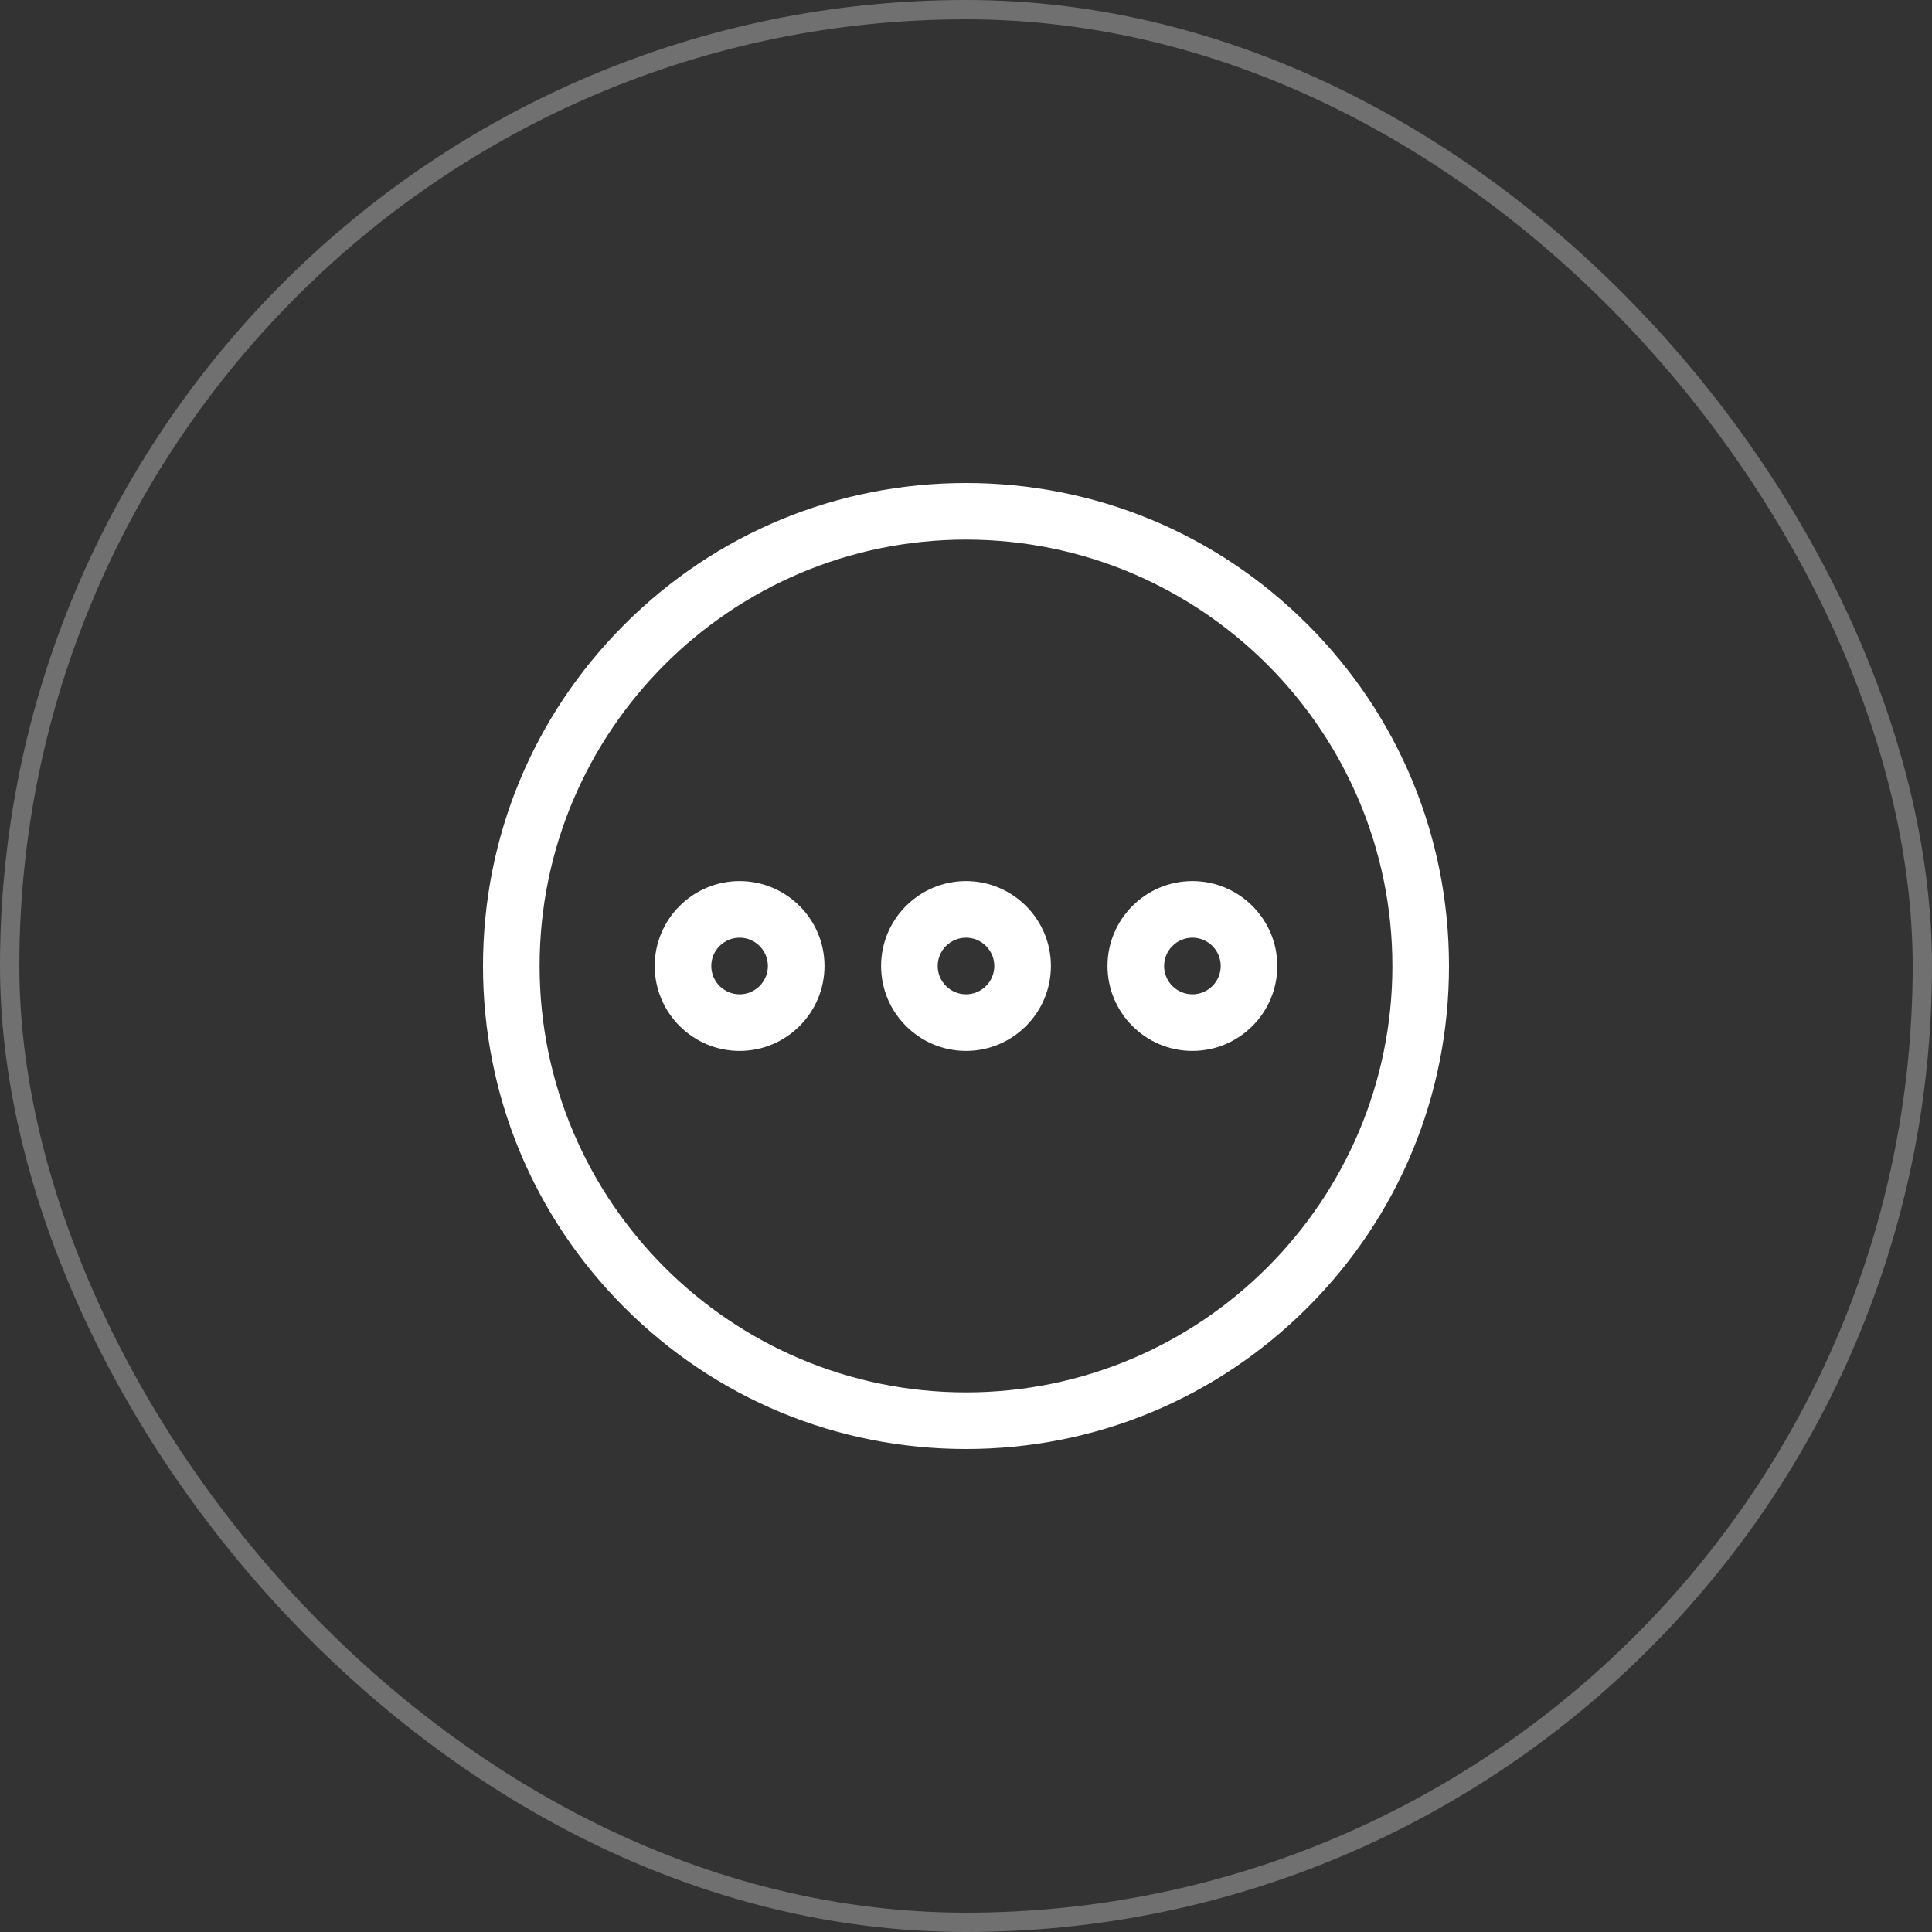
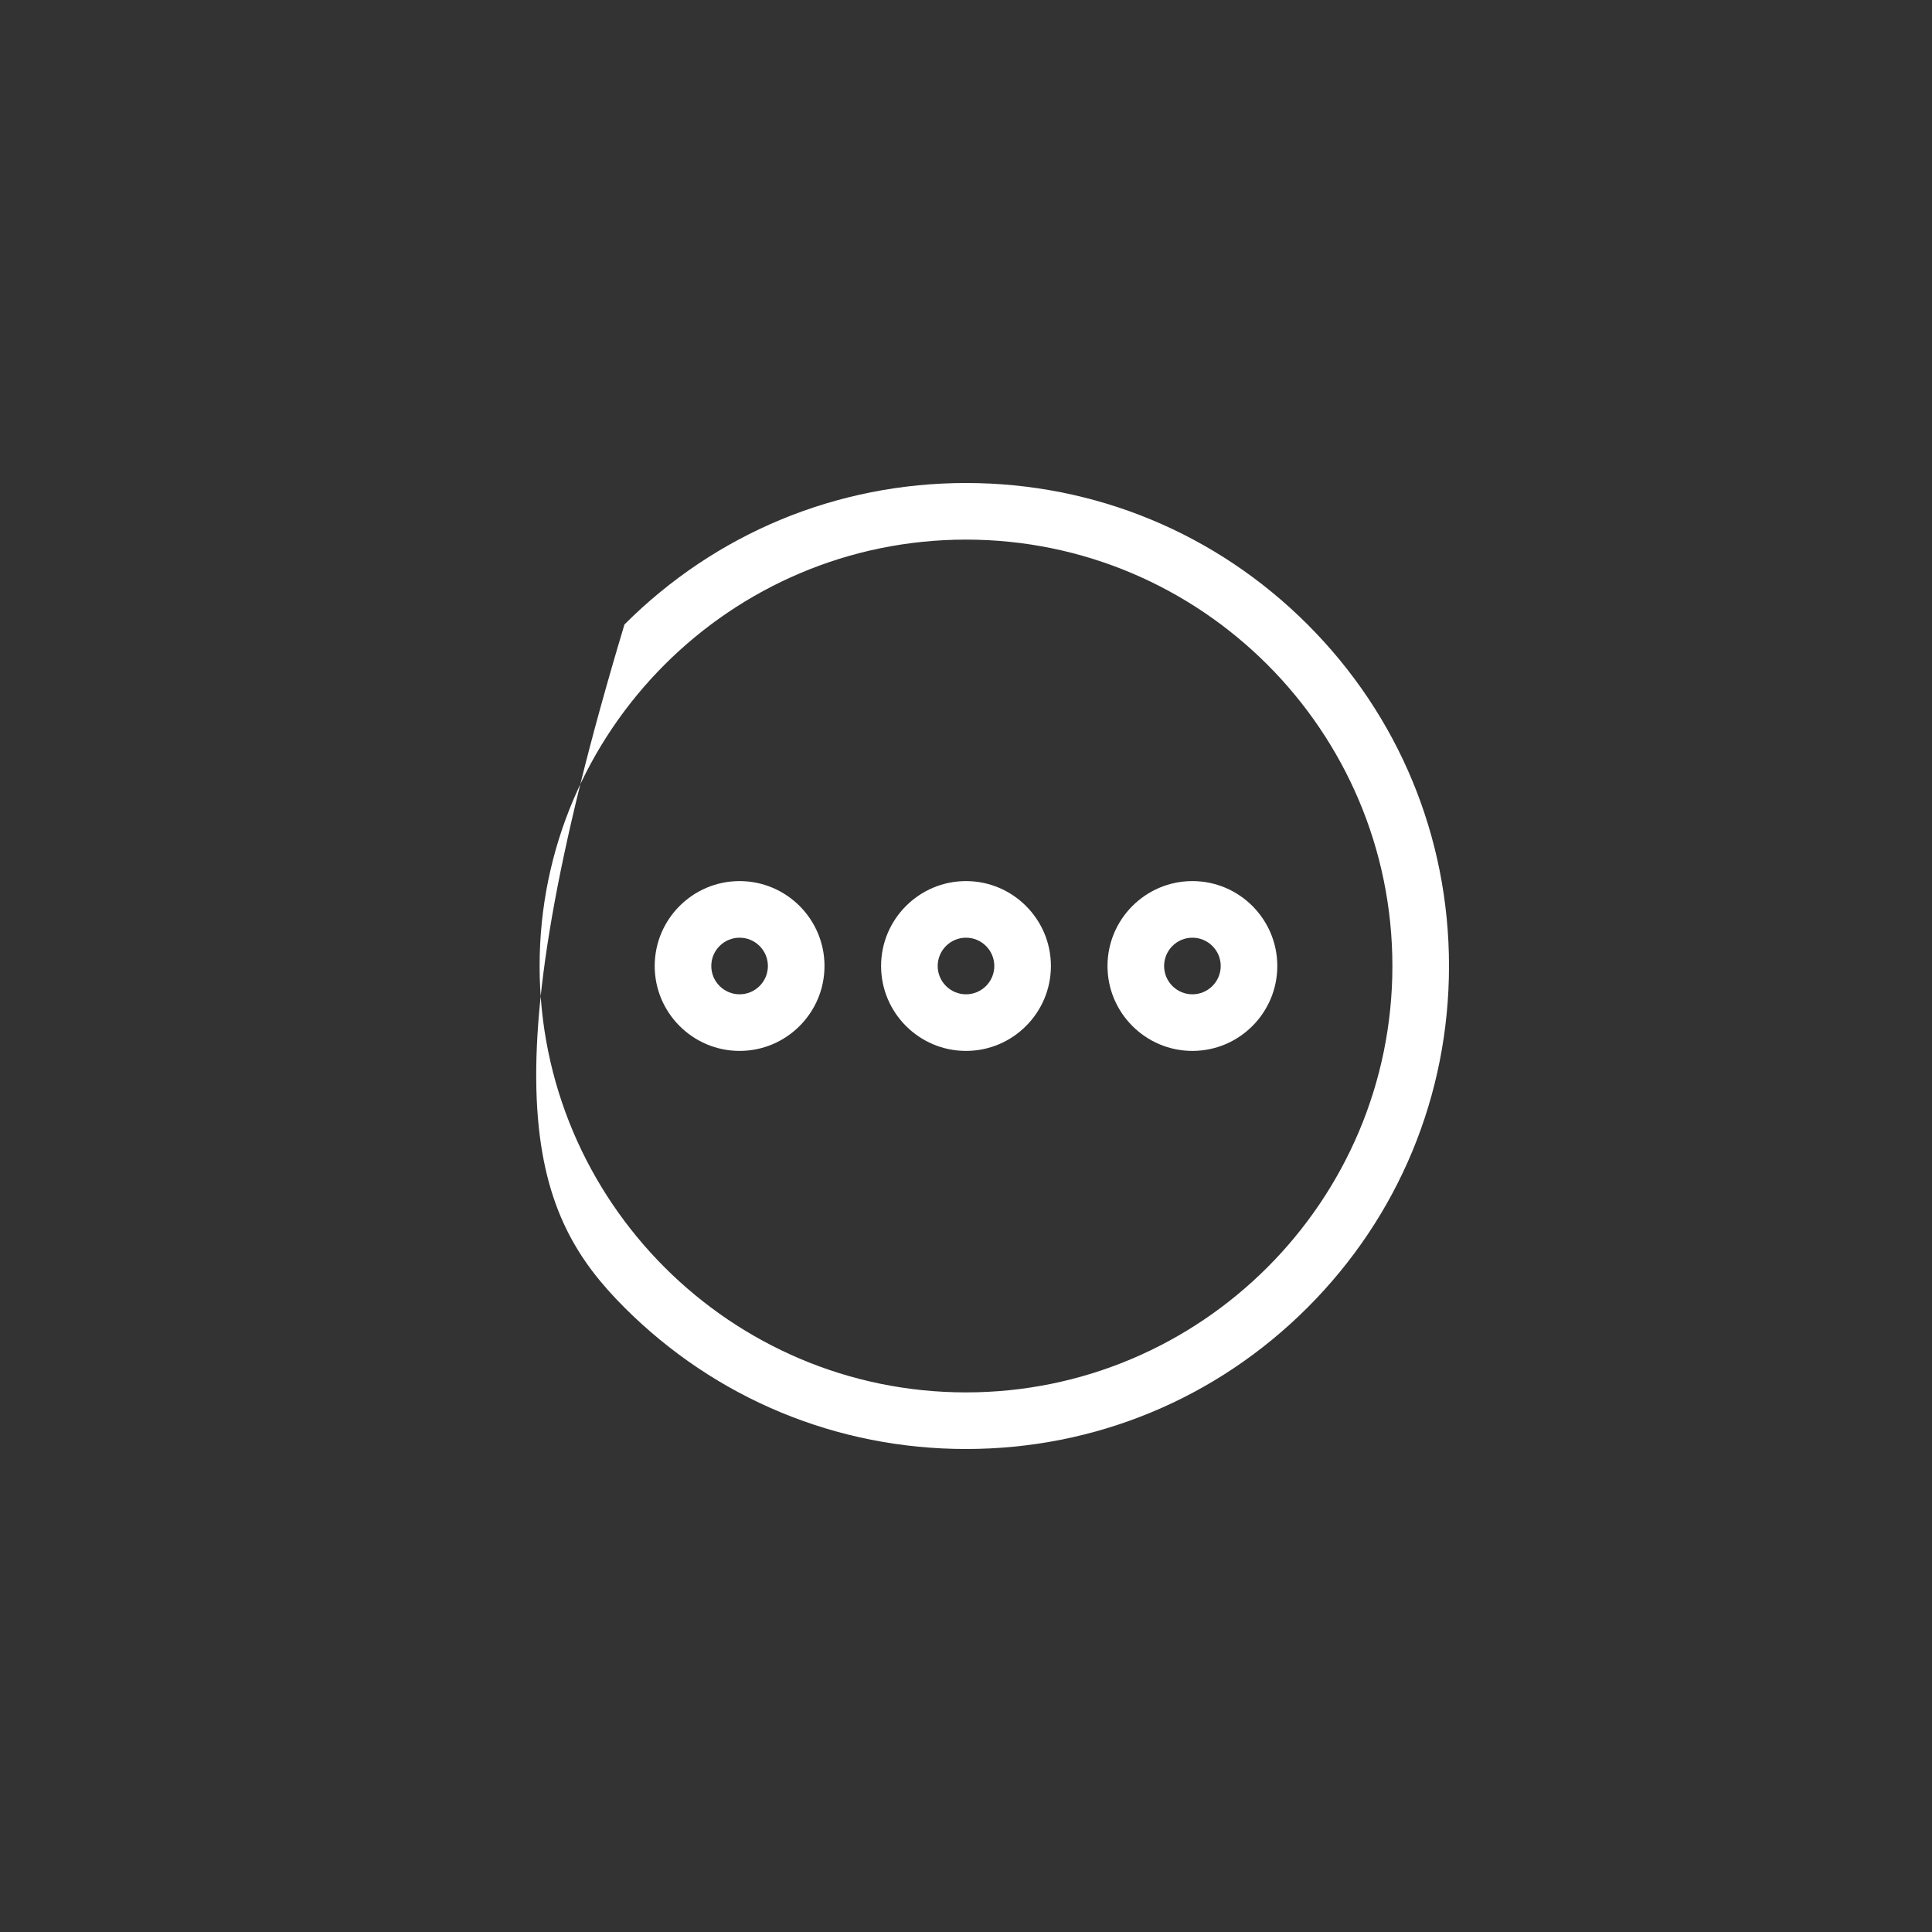
<svg xmlns="http://www.w3.org/2000/svg" width="100" height="100" viewBox="0 0 100 100" fill="none">
  <rect x="0" y="0" width="100" height="100" fill="#333333" stroke="none" />
-   <rect opacity="0.3" x="0.5" y="0.5" width="99" height="99" rx="49.5" stroke="white" />
-   <path d="M67.678 32.322C62.956 27.601 56.678 25 50 25C43.322 25 37.044 27.601 32.322 32.322C27.601 37.044 25 43.322 25 50C25 56.678 27.601 62.956 32.322 67.678C37.044 72.4 43.322 75 50 75C56.678 75 62.956 72.4 67.678 67.678C72.4 62.956 75 56.678 75 50C75 43.322 72.4 37.044 67.678 32.322ZM50 72.07C37.83 72.07 27.93 62.17 27.93 50C27.93 37.83 37.83 27.93 50 27.93C62.17 27.93 72.07 37.83 72.07 50C72.07 62.17 62.17 72.07 50 72.07Z" fill="white" />
+   <path d="M67.678 32.322C62.956 27.601 56.678 25 50 25C43.322 25 37.044 27.601 32.322 32.322C25 56.678 27.601 62.956 32.322 67.678C37.044 72.4 43.322 75 50 75C56.678 75 62.956 72.4 67.678 67.678C72.4 62.956 75 56.678 75 50C75 43.322 72.4 37.044 67.678 32.322ZM50 72.07C37.83 72.07 27.93 62.17 27.93 50C27.93 37.83 37.83 27.93 50 27.93C62.17 27.93 72.07 37.83 72.07 50C72.07 62.17 62.17 72.07 50 72.07Z" fill="white" />
  <path d="M38.281 45.605C35.858 45.605 33.887 47.577 33.887 50C33.887 52.423 35.858 54.395 38.281 54.395C40.704 54.395 42.676 52.423 42.676 50C42.676 47.577 40.704 45.605 38.281 45.605ZM38.281 51.465C37.474 51.465 36.816 50.808 36.816 50C36.816 49.192 37.474 48.535 38.281 48.535C39.089 48.535 39.746 49.192 39.746 50C39.746 50.808 39.089 51.465 38.281 51.465Z" fill="white" />
  <path d="M61.719 45.605C59.296 45.605 57.324 47.577 57.324 50C57.324 52.423 59.296 54.395 61.719 54.395C64.142 54.395 66.113 52.423 66.113 50C66.113 47.577 64.142 45.605 61.719 45.605ZM61.719 51.465C60.911 51.465 60.254 50.808 60.254 50C60.254 49.192 60.911 48.535 61.719 48.535C62.526 48.535 63.184 49.192 63.184 50C63.184 50.808 62.526 51.465 61.719 51.465Z" fill="white" />
  <path d="M50 45.605C47.577 45.605 45.605 47.577 45.605 50C45.605 52.423 47.577 54.395 50 54.395C52.423 54.395 54.395 52.423 54.395 50C54.395 47.577 52.423 45.605 50 45.605ZM50 51.465C49.192 51.465 48.535 50.808 48.535 50C48.535 49.192 49.192 48.535 50 48.535C50.808 48.535 51.465 49.192 51.465 50C51.465 50.808 50.808 51.465 50 51.465Z" fill="white" />
</svg>